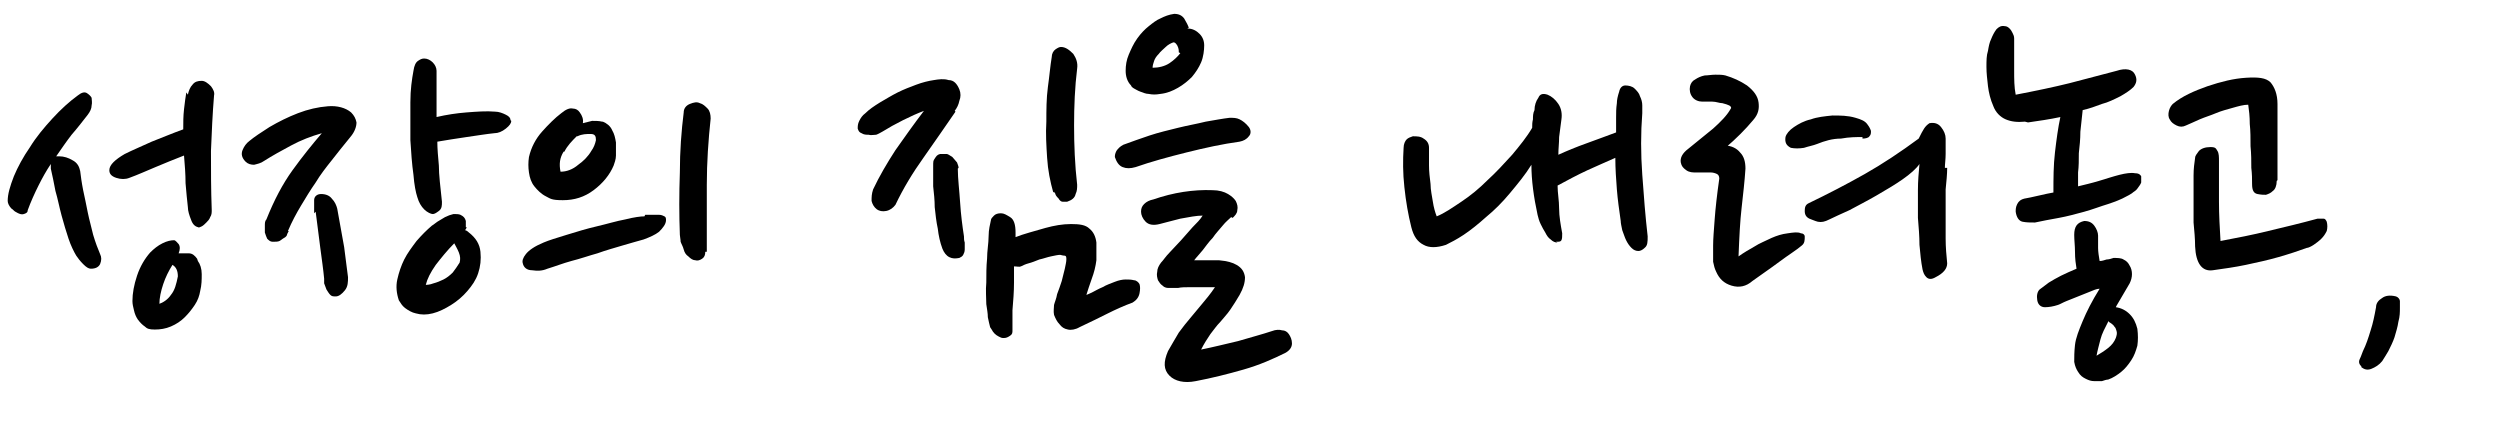
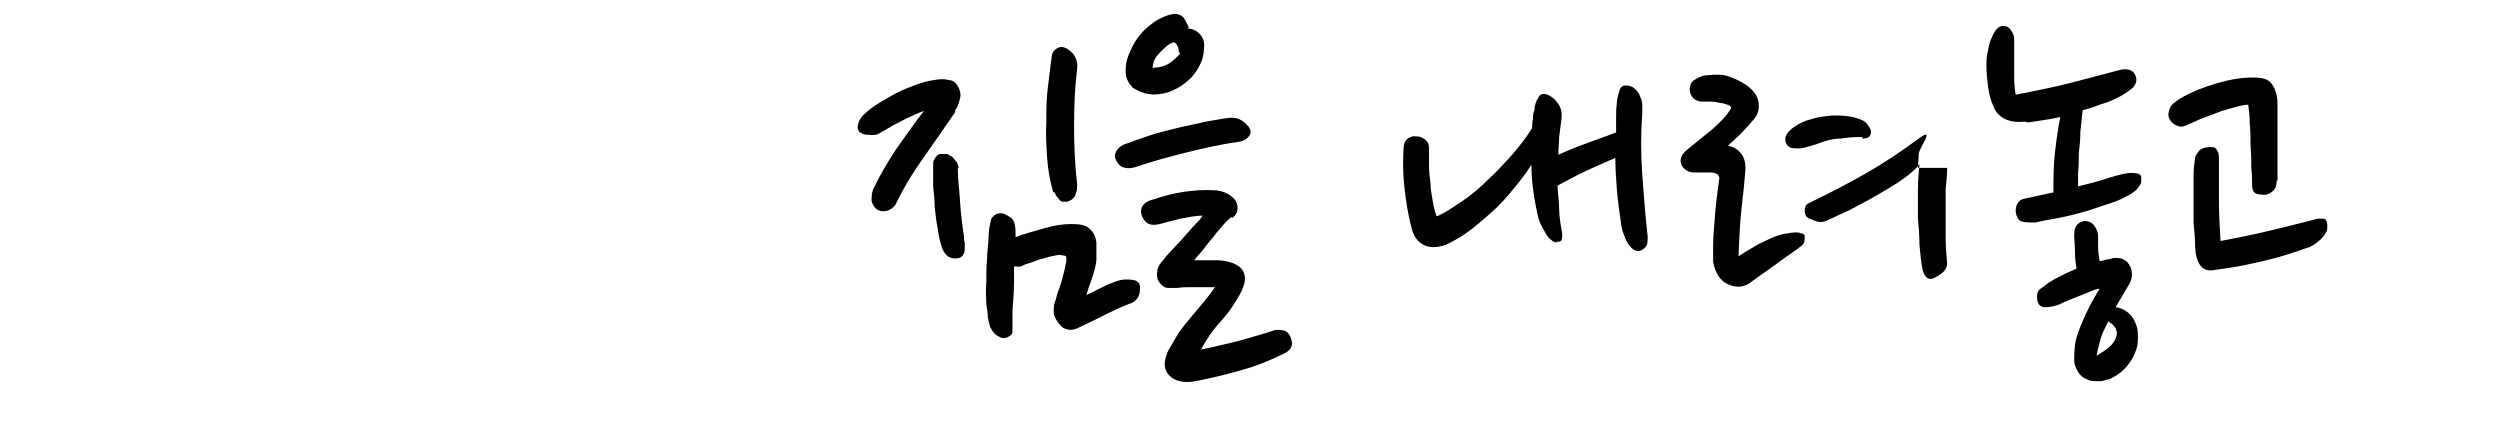
<svg xmlns="http://www.w3.org/2000/svg" id="_圖層_1" data-name="圖層_1" width="324.7" height="55" baseProfile="tiny" version="1.2" viewBox="0 0 324.7 55">
-   <path d="M10.4,22.1c.1.8.2,1.6.4,2.6.2.9.4,1.9.6,2.9.2,1,.5,2,.7,2.9.3,1,.6,1.8.9,2.5.2.4.2.8,0,1.3-.2.4-.6.6-1.2.6-.3,0-.6-.2-1-.6-.4-.4-.7-.8-.9-1.1-.3-.5-.7-1.3-1-2.2-.3-.9-.6-1.9-.9-3-.3-1.1-.5-2.2-.8-3.2-.2-1.1-.4-2-.6-2.9,0-.1,0-.3,0-.6-.6.9-1.1,1.8-1.6,2.8-.5,1-1,2.1-1.4,3.2,0,.3-.2.4-.5.5-.3.1-.6,0-1.1-.3-.2-.1-.3-.3-.5-.4-.3-.3-.5-.7-.5-1,0-.9.3-1.9.8-3.2.5-1.2,1.2-2.5,2.1-3.8.8-1.3,1.8-2.5,2.9-3.7,1.1-1.2,2.2-2.2,3.3-3,.5-.4.9-.5,1.2-.3.3.2.5.4.6.6,0,.3.1.6,0,1,0,.4-.2.8-.5,1.2-.7.9-1.4,1.8-2.1,2.6-.7.9-1.3,1.8-2,2.8,0,0,.1,0,.2,0,0,0,.1,0,.2,0,.6,0,1.2.2,1.7.5.6.3.9.8,1,1.4ZM24.4,12.3c.1-.5.3-1,.6-1.3.3-.4.7-.5,1.2-.5.4,0,.8.3,1.2.7.3.4.5.8.4,1.2-.2,2.4-.3,4.8-.4,7.2,0,2.4,0,5,.1,7.7,0,.3,0,.6-.2.9-.1.3-.3.5-.5.7-.2.2-.4.4-.6.5-.2.1-.4.2-.5.1-.4-.1-.7-.4-.9-1-.2-.5-.4-1.1-.4-1.6-.1-.9-.2-1.9-.3-3.1,0-1.2-.1-2.4-.2-3.6-1.3.5-2.5,1-3.7,1.5-1.2.5-2.3,1-3.4,1.4-.5.2-1.1.2-1.7,0-.6-.2-.9-.5-.9-1,0-.7.8-1.4,2-2.1,1-.5,2.2-1,3.5-1.6,1.3-.5,2.7-1.1,4.1-1.6,0-.9,0-1.7.1-2.6s.2-1.6.3-2.2ZM25.7,33.9c.3.4.5,1,.5,1.7,0,.7,0,1.4-.2,2.2-.1.6-.3,1.2-.7,1.8-.4.6-.8,1.1-1.3,1.6-.5.5-1.1.9-1.8,1.2-.7.3-1.4.4-2.1.4s-1-.1-1.3-.4c-.3-.2-.6-.5-.9-.9-.2-.3-.4-.7-.5-1.2-.1-.4-.2-.8-.2-1.2,0-1,.2-2.1.6-3.3.4-1.2,1-2.2,1.7-3,.5-.5,1-.9,1.6-1.2s1.1-.4,1.5-.4c.2,0,.4.3.6.5.2.3.2.7,0,1.2.4,0,.9,0,1.3,0,.5,0,.8.3,1.1.7ZM20.6,39.5c.6-.2,1.2-.6,1.6-1.2.5-.6.7-1.4.9-2.4,0-.7-.2-1.2-.7-1.5-.5.8-.9,1.6-1.2,2.5-.3.9-.5,1.8-.5,2.6Z" />
-   <path d="M37.5,30c0,0-.1.2-.2.4,0,.2-.2.4-.4.5s-.4.3-.6.4c-.2.1-.5.1-.9.1-.3,0-.5-.2-.7-.4-.1-.2-.2-.5-.3-.8,0-.3,0-.6,0-.9,0-.3,0-.6.2-.8,1-2.5,2.1-4.6,3.4-6.4,1.3-1.8,2.6-3.4,3.8-4.8-1.4.4-2.7.9-4,1.6-1.3.7-2.4,1.3-3.5,2-.4.3-.9.4-1.3.5-.4,0-.8-.1-1.1-.4-.5-.5-.6-1-.4-1.5.2-.5.5-.9.9-1.2.6-.5,1.5-1.1,2.6-1.8,1.2-.7,2.4-1.3,3.7-1.8,1.3-.5,2.6-.8,3.9-.9,1.2-.1,2.3.2,3,.8.4.4.6.8.7,1.3,0,.5-.2,1.2-.8,1.9-.9,1.1-1.7,2.1-2.4,3-.8,1-1.5,1.9-2.1,2.9-.7,1-1.3,2-1.9,3-.6,1-1.2,2.1-1.7,3.3ZM40.8,27.7c0-.6,0-1.2,0-1.7,0-.5.4-.8.9-.8.6,0,1.1.2,1.4.6.4.4.6.9.7,1.3.3,1.7.6,3.4.9,5,.2,1.7.4,3,.5,3.9,0,.6,0,1.2-.4,1.7-.4.5-.8.8-1.2.8-.3,0-.5,0-.7-.2-.2-.2-.3-.4-.5-.7-.1-.3-.2-.5-.3-.8,0-.3,0-.4,0-.6-.1-1.1-.3-2.5-.5-4-.2-1.5-.4-3.1-.6-4.7ZM60.6,29.5c0,.1-.1.3-.2.4.1,0,.3.1.5.3.9.7,1.4,1.5,1.5,2.5.1,1,0,1.9-.3,2.8s-.8,1.6-1.4,2.3c-.6.7-1.3,1.3-2.1,1.8-.8.5-1.6.9-2.4,1.1-.8.2-1.5.2-2.2,0-.5-.1-1-.4-1.4-.7-.4-.3-.6-.7-.8-1-.3-.9-.4-1.8-.2-2.7.2-.9.5-1.8.9-2.6s1-1.6,1.6-2.4c.7-.8,1.3-1.4,2-2,.2-.1.4-.3.7-.5.3-.2.7-.4,1-.6.4-.2.7-.3,1.1-.4.3,0,.7,0,.9.1.4.2.6.4.7.8,0,.3,0,.6,0,.8ZM66.4,15.7c0,.3-.2.6-.7,1-.5.4-1,.6-1.5.6-1,.1-2.2.3-3.6.5-1.4.2-2.6.4-3.8.6,0,.9.1,2,.2,3.1,0,1.2.2,2.8.4,4.7,0,.5,0,.9-.4,1.2s-.6.4-.8.4-.7-.2-1.1-.6c-.4-.4-.7-.9-.9-1.6-.2-.6-.4-1.6-.5-2.9-.2-1.4-.3-2.9-.4-4.5,0-1.6,0-3.3,0-4.9,0-1.7.2-3,.4-4.1.1-.7.3-1.1.6-1.3.3-.2.5-.3.8-.3.4,0,.8.2,1.1.5.3.3.5.7.5,1.1,0,1.4,0,2.6,0,3.5,0,1,0,1.8,0,2.5,1.3-.3,2.6-.5,3.9-.6s2.6-.2,3.7-.1c.5,0,1,.2,1.4.4.4.2.6.4.6.7ZM55.1,37c.3,0,.7,0,1.2-.2.4-.1.9-.3,1.3-.5.4-.2.8-.5,1.2-.9.3-.4.6-.8.9-1.3.1-.4.1-.8-.1-1.3s-.4-.8-.6-1.2c-.9.9-1.7,1.9-2.4,2.8-.7,1-1.1,1.8-1.3,2.6Z" />
-   <path d="M83.8,27.9c.3,0,.5,0,.9,0,.3,0,.6,0,.9,0,.3,0,.5.1.7.2s.2.3.2.5c0,.5-.4,1-.9,1.5-.5.4-1.2.7-2,1-.8.2-1.7.5-2.8.8-1,.3-2.1.6-3.2,1-1.1.3-2.2.7-3.4,1-1.1.3-2.1.7-3.1,1-.7.3-1.3.3-2,.2-.7,0-1.1-.4-1.2-.9-.1-.3,0-.7.4-1.2.4-.5,1.1-1,2.3-1.5.7-.3,1.7-.6,3-1,1.3-.4,2.6-.8,3.9-1.1,1.3-.3,2.6-.7,3.7-.9,1.2-.3,2-.4,2.5-.4ZM78.3,15.8c.5.2,1,.6,1.2,1.1.3.5.4,1,.5,1.6,0,.6,0,1.1,0,1.7,0,.5-.2,1-.3,1.3-.5,1.2-1.4,2.3-2.6,3.2-1.2.9-2.5,1.3-4,1.3s-1.6-.2-2.2-.5c-.6-.3-1.1-.8-1.5-1.3-.4-.5-.6-1.1-.7-1.8-.1-.7-.1-1.3,0-2,.3-1.3.9-2.4,1.7-3.3.8-.9,1.7-1.8,2.5-2.4.6-.5,1.1-.7,1.5-.6.4,0,.7.2.9.5.3.4.5.9.4,1.4.4-.1.8-.2,1.2-.3.5,0,.9,0,1.3.1ZM73.2,19.7c-.5.8-.6,1.6-.4,2.6.8,0,1.6-.3,2.3-.9.7-.5,1.3-1.1,1.7-1.8.3-.4.5-.9.6-1.4,0-.5-.1-.8-.7-.8-.5,0-1.1,0-1.7.3h-.1c-.6.6-1.2,1.2-1.6,2ZM91.6,32.7c0,.4-.1.7-.4.9-.3.2-.6.3-.9.2-.3,0-.6-.2-.9-.5-.3-.2-.5-.5-.6-.9s-.3-.7-.4-1c0-.3-.1-.7-.1-.9-.1-2.6-.1-5.3,0-8.1,0-2.8.2-5.4.5-7.8,0-.5.3-.9.8-1.1.5-.2.9-.3,1.3-.1.4.1.7.4,1,.7.3.3.4.8.4,1.3-.3,2.8-.5,5.7-.5,8.6,0,3,0,5.9,0,8.7Z" />
  <path d="M124.1,14.5c-1.3,1.9-2.7,3.9-4.1,5.9-1.5,2.1-2.7,4.1-3.7,6.2-.3.4-.7.7-1.2.8-.5.1-.9,0-1.2-.2-.4-.3-.6-.7-.7-1.1,0-.5,0-.9.2-1.5.8-1.7,1.8-3.4,2.9-5.1,1.2-1.7,2.4-3.4,3.7-5.1-.8.3-1.7.7-2.7,1.2-1,.5-1.9,1-2.7,1.5-.2.1-.5.3-.8.4-.3,0-.7.1-1,0-.3,0-.6,0-.9-.2-.3-.1-.4-.3-.5-.6,0-.3,0-.6.2-1,.2-.4.4-.7.8-1,.5-.5,1.1-.9,1.9-1.4.7-.4,1.5-.9,2.3-1.3.8-.4,1.6-.7,2.4-1,.8-.3,1.6-.5,2.3-.6.6-.1,1.3-.2,1.9,0,.7,0,1.1.5,1.4,1.2.2.5.2,1,0,1.5-.1.5-.3.9-.6,1.3ZM124.4,21.9c0,1.3.2,2.8.3,4.4.1,1.6.3,3.1.5,4.4,0,.3,0,.5.1.8,0,.3,0,.6,0,.9,0,.3-.1.5-.2.7-.1.2-.3.3-.5.4-.5.1-.9.1-1.3-.1-.4-.2-.7-.6-.9-1.1-.3-.8-.5-1.7-.6-2.6-.2-.9-.3-1.9-.4-2.8,0-.9-.1-1.8-.2-2.7,0-.9,0-1.7,0-2.5s0-.8.2-1.1.3-.5.7-.6c.3,0,.6,0,.9,0,.3.1.5.3.7.4.2.2.4.5.6.7.1.3.2.5.2.7ZM128.6,42.5c-.1-.4-.2-.8-.3-1.3,0-.5-.1-1-.2-1.7,0-.8-.1-1.8,0-2.8,0-1,0-2.1.1-3.1,0-1,.2-2,.2-2.9,0-.9.2-1.6.3-2.1,0-.2.2-.4.4-.6.2-.2.5-.3.9-.3s.7.2,1.2.5c.5.3.7,1,.7,2,0,0,0,.2,0,.3s0,.2,0,.3c.5-.2,1.1-.4,1.8-.6.7-.2,1.4-.4,2.1-.6,1.1-.3,2.2-.5,3.3-.5,1.1,0,1.9.1,2.4.6.5.4.8,1,.9,1.8,0,.7,0,1.5,0,2.3-.1.8-.3,1.6-.6,2.4-.3.8-.5,1.5-.7,2.1,0,0,.3-.1.7-.3.4-.2.9-.5,1.4-.7.5-.3,1.1-.5,1.6-.7s1-.3,1.4-.3.7,0,1.1.1c.3,0,.6.3.7.5.1.3.1.7,0,1.2-.1.5-.4.9-.9,1.2-1.1.4-2.2.9-3.2,1.4-1,.5-2.2,1.1-3.7,1.8-.5.3-1.1.4-1.5.3-.5-.1-.8-.3-1.1-.7-.3-.3-.5-.7-.7-1.2-.1-.5,0-.9,0-1.3.1-.4.3-.8.4-1.4.2-.5.4-1.1.6-1.7.1-.5.3-1.1.4-1.6.1-.5.2-.9.2-1.2,0-.3,0-.5-.3-.5-.2,0-.4-.1-.5-.1-.3,0-.7.1-1.2.2-.5.1-1,.3-1.5.4-.5.2-1,.4-1.4.5s-.8.3-1,.4c-.2.1-.5,0-.9,0,0,.3,0,.7,0,1s0,.7,0,1.1c0,1.2-.1,2.4-.2,3.6,0,1.1,0,2,0,2.6,0,.3,0,.5-.3.7-.3.2-.5.3-.8.3s-.3,0-.7-.2c-.4-.2-.7-.5-.9-.9ZM136.8,25c-.4-1.4-.7-2.9-.8-4.5-.1-1.6-.2-3.1-.1-4.7,0-1.5,0-3,.2-4.5.2-1.4.3-2.7.5-3.9,0-.4.2-.8.5-1,.3-.2.5-.3.7-.3.6,0,1.1.4,1.6.9.4.6.6,1.2.5,1.9-.3,2.4-.4,4.9-.4,7.4s.1,5.1.4,7.7c0,.4,0,.8-.2,1.2-.1.5-.5.8-1.1,1-.2,0-.4,0-.6,0-.2,0-.4-.2-.5-.4-.1-.1-.3-.3-.4-.5,0-.2-.2-.3-.2-.4Z" />
  <path d="M161,18.4c-2.2.3-4.5.8-6.9,1.4-2.4.6-4.6,1.2-6.6,1.9-.7.2-1.2.2-1.7,0-.5-.2-.8-.7-1-1.3,0-.2,0-.4.2-.8.2-.3.5-.6.9-.8,1.1-.4,2.2-.8,3.4-1.2,1.2-.4,2.5-.7,3.7-1,1.2-.3,2.4-.5,3.6-.8,1.2-.2,2.2-.4,3.1-.5.5,0,.9,0,1.3.2.4.2.8.5,1.2,1,.3.4.3.9,0,1.2-.3.4-.7.6-1.2.7ZM154.2,3.7c.7,0,1.2.3,1.6.7.4.4.6.9.6,1.5s-.1,1.5-.4,2.2c-.3.7-.7,1.3-1.2,1.9-.5.5-1.1,1-1.8,1.4-.7.4-1.4.7-2.3.8-.6.1-1,.1-1.5,0-.4,0-.8-.2-1.1-.3-.3-.1-.6-.3-.8-.4-.2-.1-.4-.3-.4-.4-.5-.5-.7-1.2-.7-1.9,0-.7.1-1.4.4-2.1.3-.7.6-1.4,1.1-2.1.5-.7,1-1.2,1.5-1.6.5-.4,1-.8,1.5-1,.6-.3,1.1-.5,1.8-.6.6,0,1,.2,1.3.6.3.5.5.9.6,1.2ZM159.9,28.2c-.3.3-.7.6-1.1,1.1-.4.5-.9,1-1.3,1.6-.5.5-.9,1.1-1.3,1.6-.4.5-.8.9-1.1,1.3,1,0,2.1,0,3.2,0,1.1.1,1.8.3,2.3.6.7.4,1,.9,1.1,1.6,0,.7-.2,1.4-.7,2.3-.4.7-.8,1.3-1.2,1.9-.4.6-.9,1.1-1.3,1.6-.5.5-.9,1.1-1.3,1.6-.4.6-.8,1.2-1.2,2,1.5-.3,3.1-.7,4.8-1.1,1.7-.5,3.2-.9,4.4-1.3.5-.2,1-.2,1.3-.1.4,0,.7.2.9.5s.4.7.4,1.2c0,.5-.3.9-.8,1.2-1.6.8-3.4,1.6-5.5,2.2-2.1.6-4.1,1.1-6.2,1.5-1.5.3-2.7,0-3.4-.7-.8-.8-.8-1.8-.2-3.2.5-.9,1-1.7,1.4-2.4.5-.7,1-1.3,1.5-1.9.5-.6,1-1.2,1.5-1.8.5-.6,1.1-1.3,1.7-2.2-.5,0-1,0-1.6,0s-1.1,0-1.7,0c-.5,0-1.1,0-1.5.1-.5,0-.8,0-1.1,0s-.6,0-.9-.3c-.3-.2-.4-.4-.6-.7-.1-.3-.2-.7-.1-1.1,0-.4.2-.8.5-1.2.3-.3.6-.8,1.1-1.3.5-.5,1-1.1,1.5-1.6.5-.6,1-1.1,1.5-1.7.5-.5,1-1,1.3-1.5-.8,0-1.8.2-2.9.4-1.1.3-2,.5-2.7.7-.8.2-1.4.1-1.8-.3-.4-.4-.6-.9-.6-1.3,0-.4.1-.7.4-1,.3-.3.7-.5,1.2-.6,2.6-.9,5.2-1.3,7.7-1.2.8,0,1.5.2,2,.5.5.3.8.6,1,.9.2.4.3.8.2,1.2,0,.4-.3.7-.6,1ZM153.1,6.8c0-.3,0-.5-.2-.9-.2-.3-.3-.4-.5-.4-.3.1-.7.3-1,.6-.3.3-.7.6-.9.9-.3.3-.5.6-.6.9-.1.3-.2.6-.2.9.8,0,1.6-.2,2.2-.6.6-.4,1.1-.9,1.4-1.3Z" />
  <path d="M202.3,31.5c-.3,0-.6-.1-.9-.4-.3-.2-.5-.5-.7-.9-.2-.3-.4-.7-.6-1.1-.2-.4-.3-.8-.4-1.2-.5-2.3-.8-4.5-.8-6.5-.8,1.3-1.8,2.5-2.8,3.7-1,1.2-2,2.2-3.1,3.1-1,.9-2,1.7-2.9,2.3-.9.6-1.7,1-2.3,1.3-1.2.4-2.2.4-2.9,0-.8-.4-1.3-1.1-1.6-2.3-.4-1.6-.7-3.3-.9-5.2-.2-1.8-.2-3.5-.1-5.1,0-.5.2-.9.4-1.1.2-.2.5-.3.8-.4.5,0,1,0,1.4.3.5.3.7.7.7,1.2s0,1.5,0,2.3c0,.8.1,1.6.2,2.4,0,.8.2,1.6.3,2.3.1.7.3,1.4.5,1.9,1-.4,2-1.1,3.2-1.9,1.2-.8,2.3-1.7,3.4-2.8,1.1-1,2.2-2.2,3.2-3.3,1-1.2,1.9-2.3,2.6-3.5,0-.4,0-.7.1-1.1,0-.4,0-.8.2-1.2,0-.6.2-1.2.5-1.6.2-.5.6-.6,1.2-.4.5.2,1,.6,1.4,1.2.4.6.5,1.3.4,2-.1.8-.2,1.6-.3,2.3,0,.8-.1,1.5-.1,2.3,1.1-.5,2.3-1,3.7-1.5,1.4-.5,2.7-1,3.8-1.4,0-.6,0-1.2,0-1.9s0-1.2.1-1.9c0-.4.1-.9.3-1.5.1-.5.4-.8.8-.8s.9.1,1.2.4c.3.3.6.6.7,1,.2.4.3.8.3,1.2,0,.4,0,.8,0,1-.2,2.6-.2,5.2,0,8,.2,2.8.4,5.4.7,8,0,.7,0,1.2-.4,1.5-.3.3-.6.4-.8.4-.3,0-.6-.1-.9-.4-.3-.3-.5-.6-.7-1-.2-.4-.3-.8-.5-1.3-.1-.5-.2-.9-.2-1.2-.2-1.4-.4-2.8-.5-4.1s-.2-2.7-.2-4.1c-1.1.5-2.3,1-3.6,1.6-1.3.6-2.6,1.3-3.9,2,0,1,.2,1.9.2,3,0,1,.2,2.1.4,3.2,0,.4,0,.7-.1.9-.1.2-.3.2-.7.2Z" />
-   <path d="M224,18.9c.9,0,1.6.4,2,.9.5.5.7,1.2.7,2.1-.1,1.6-.3,3.3-.5,5.1-.2,1.7-.3,3.8-.4,6.3.7-.5,1.4-.9,2.1-1.3.6-.4,1.4-.7,2.2-1.1.7-.3,1.3-.5,2.1-.6.7-.1,1.3-.2,1.7,0,.3,0,.5.2.5.4,0,.5,0,.9-.4,1.2-.7.6-1.7,1.2-2.9,2.1s-2.4,1.7-3.5,2.5c-.8.7-1.7.9-2.7.6-1-.3-1.6-.9-2-1.8-.2-.4-.3-.8-.4-1.3,0-.5,0-1.2,0-2.1,0-.9.1-2,.2-3.4.1-1.4.3-3.2.6-5.3,0-.3-.1-.5-.3-.6-.2-.1-.5-.2-.8-.2-.3,0-.7,0-1,0-.4,0-.7,0-1,0s-.8,0-1.2-.3-.6-.5-.7-1c-.1-.6.2-1.2,1-1.8,1.1-.9,2.2-1.8,3.2-2.6,1-.9,1.8-1.7,2.3-2.6.1-.1,0-.3-.2-.4-.2-.1-.5-.2-.9-.3-.4,0-.8-.2-1.3-.2-.5,0-.9,0-1.3,0-.5,0-1-.2-1.3-.6s-.4-.9-.3-1.4c.1-.4.3-.7.7-.9.3-.2.7-.4,1.2-.5.4,0,.9-.1,1.4-.1.5,0,.9,0,1.3.1,1,.3,1.9.7,2.8,1.3.9.7,1.4,1.4,1.5,2.2.1.8,0,1.5-.7,2.3-1,1.2-2.2,2.4-3.6,3.6ZM241.9,17.8c-.8,0-1.7,0-2.8.2-1.1,0-2.1.3-3.1.7-.5.2-1.1.3-1.7.5-.6.1-1.2.1-1.7,0-.6-.3-.8-.7-.7-1.4.1-.4.5-.9,1.1-1.3.6-.4,1.3-.8,2.2-1,.8-.3,1.8-.4,2.8-.5,1,0,2,0,3,.3.7.2,1.2.4,1.5.8s.4.6.5.9c0,.3,0,.5-.2.7-.1.2-.5.3-.9.3ZM252.9,21.8c0,.8-.1,1.8-.2,2.8,0,1,0,2,0,3.1s0,2.2,0,3.3.1,2.2.2,3.2c0,.7-.5,1.3-1.5,1.8-.5.3-.9.3-1.2,0-.3-.3-.4-.6-.5-1-.2-1-.3-2.1-.4-3.2,0-1.1-.1-2.3-.2-3.5,0-1.2,0-2.4,0-3.6,0-1.2.1-2.3.2-3.4-.4.6-1.2,1.3-2.2,2-1,.7-2.2,1.4-3.4,2.1s-2.4,1.3-3.5,1.9c-1.1.5-2,.9-2.6,1.2-.6.3-1,.4-1.5.3-.4-.1-.8-.3-1.1-.4-.4-.2-.6-.5-.6-1,0-.5.1-.8.5-1,2.5-1.2,5-2.5,7.3-3.8s4.7-2.9,7-4.6c.3-.6.5-1,.7-1.3.2-.3.4-.5.7-.7.6-.1,1.1,0,1.5.5.4.5.6,1,.6,1.5s0,1.3,0,2c0,.7-.1,1.3-.1,1.8Z" />
+   <path d="M224,18.9c.9,0,1.6.4,2,.9.5.5.7,1.2.7,2.1-.1,1.6-.3,3.3-.5,5.1-.2,1.7-.3,3.8-.4,6.3.7-.5,1.4-.9,2.1-1.3.6-.4,1.4-.7,2.2-1.1.7-.3,1.3-.5,2.1-.6.7-.1,1.3-.2,1.7,0,.3,0,.5.2.5.4,0,.5,0,.9-.4,1.2-.7.6-1.7,1.2-2.9,2.1s-2.4,1.7-3.5,2.5c-.8.7-1.7.9-2.7.6-1-.3-1.6-.9-2-1.8-.2-.4-.3-.8-.4-1.3,0-.5,0-1.2,0-2.1,0-.9.1-2,.2-3.4.1-1.4.3-3.2.6-5.3,0-.3-.1-.5-.3-.6-.2-.1-.5-.2-.8-.2-.3,0-.7,0-1,0-.4,0-.7,0-1,0s-.8,0-1.2-.3-.6-.5-.7-1c-.1-.6.2-1.2,1-1.8,1.1-.9,2.2-1.8,3.2-2.6,1-.9,1.8-1.7,2.3-2.6.1-.1,0-.3-.2-.4-.2-.1-.5-.2-.9-.3-.4,0-.8-.2-1.3-.2-.5,0-.9,0-1.3,0-.5,0-1-.2-1.3-.6s-.4-.9-.3-1.4c.1-.4.3-.7.7-.9.3-.2.7-.4,1.2-.5.4,0,.9-.1,1.4-.1.5,0,.9,0,1.3.1,1,.3,1.9.7,2.8,1.3.9.7,1.4,1.4,1.5,2.2.1.8,0,1.5-.7,2.3-1,1.2-2.2,2.4-3.6,3.6ZM241.9,17.8c-.8,0-1.7,0-2.8.2-1.1,0-2.1.3-3.1.7-.5.2-1.1.3-1.7.5-.6.1-1.2.1-1.7,0-.6-.3-.8-.7-.7-1.4.1-.4.5-.9,1.1-1.3.6-.4,1.3-.8,2.2-1,.8-.3,1.8-.4,2.8-.5,1,0,2,0,3,.3.7.2,1.2.4,1.5.8s.4.6.5.9c0,.3,0,.5-.2.7-.1.2-.5.3-.9.3ZM252.9,21.8c0,.8-.1,1.8-.2,2.8,0,1,0,2,0,3.1s0,2.2,0,3.3.1,2.2.2,3.2c0,.7-.5,1.3-1.5,1.8-.5.3-.9.3-1.2,0-.3-.3-.4-.6-.5-1-.2-1-.3-2.1-.4-3.2,0-1.1-.1-2.3-.2-3.5,0-1.2,0-2.4,0-3.6,0-1.2.1-2.3.2-3.4-.4.6-1.2,1.3-2.2,2-1,.7-2.2,1.4-3.4,2.1s-2.4,1.3-3.5,1.9c-1.1.5-2,.9-2.6,1.2-.6.3-1,.4-1.5.3-.4-.1-.8-.3-1.1-.4-.4-.2-.6-.5-.6-1,0-.5.1-.8.5-1,2.5-1.2,5-2.5,7.3-3.8s4.7-2.9,7-4.6s0,1.3,0,2c0,.7-.1,1.3-.1,1.8Z" />
  <path d="M263,15.8c-1,.1-1.8,0-2.5-.3-.7-.3-1.3-.9-1.6-1.7-.4-.9-.6-1.8-.7-2.6-.1-.9-.2-1.7-.2-2.5s0-1.5.2-2.1c.1-.6.2-1.1.4-1.5.2-.5.4-.9.7-1.3.3-.3.6-.5,1.1-.4.2,0,.4.1.6.3s.3.4.4.6c.1.2.2.4.2.7,0,.2,0,.4,0,.5,0,1.2,0,2.4,0,3.6,0,1.2,0,2.2.2,3.2,2.6-.5,5-1,7-1.5s4.1-1.1,6.1-1.6c1.2-.4,2.1-.2,2.4.5.3.6.2,1.1-.2,1.6-.4.4-1,.8-1.7,1.2-.8.4-1.6.8-2.4,1-.8.3-1.6.6-2.5.8-.1.9-.2,1.8-.3,2.8,0,1-.1,1.9-.2,2.8,0,.9,0,1.7-.1,2.5,0,.7,0,1.3,0,1.8.8-.2,1.7-.4,2.7-.7,1-.3,1.9-.6,2.7-.8.8-.2,1.5-.3,2-.2.5,0,.7.2.8.4,0,.3,0,.5,0,.8-.1.3-.3.5-.5.8s-.5.4-.7.6c-.3.2-.5.3-.7.4-.7.4-1.5.7-2.4,1-1,.3-2,.7-3.1,1-1.1.3-2.2.6-3.3.8-1.1.2-2.2.4-3.1.6-.6,0-1.1,0-1.6-.1-.5-.1-.8-.6-.9-1.3,0-.3,0-.6.2-1s.5-.6.9-.7c.5-.1,1.1-.2,1.9-.4.8-.2,1.4-.3,1.9-.4,0-1.8,0-3.5.2-5.2.2-1.7.4-3.2.7-4.6-1.4.3-2.8.5-4.2.7ZM274.8,39.9c.7.1,1.3.4,1.8.9.5.5.8,1.1,1,1.9.1.8.1,1.5,0,2.2-.2.7-.4,1.3-.8,1.9-.4.6-.8,1.1-1.3,1.5-.5.4-1.1.8-1.7,1-.2,0-.5.1-.8.2-.3,0-.7,0-1,0-.4,0-.7-.1-1.1-.3-.4-.2-.7-.4-1-.9-.2-.3-.4-.7-.5-1.3,0-.6,0-1.3.1-2.2s.5-1.9,1-3.1,1.2-2.6,2.2-4.2c-.4,0-.8.2-1.3.4-.5.2-1,.4-1.5.6-.5.2-1,.4-1.5.6-.5.2-.8.4-1.1.5-.6.2-1.2.3-1.7.3-.5,0-.9-.3-1-.9-.1-.6,0-1.1.3-1.4.4-.3.8-.6,1.2-.9.5-.3,1-.6,1.6-.9.6-.3,1.3-.6,2-.9-.1-.6-.2-1.3-.2-2.2,0-.8-.1-1.5-.1-2.2,0-1.1.4-1.6,1.3-1.8.6,0,1,.2,1.3.6.3.4.5.9.5,1.3s0,1.1,0,1.6.1,1.1.2,1.7c.3,0,.6-.1.9-.2.3,0,.6-.1.9-.2.5,0,1,0,1.3.2.4.2.6.4.8.8.2.3.3.7.3,1.1s-.1.8-.3,1.2l-1.7,2.9ZM273.8,41.8c-.4.8-.8,1.5-1,2.3-.2.8-.4,1.5-.5,2.1.5-.3,1-.6,1.5-1,.5-.4.8-.8,1-1.3.1-.3.2-.6.1-.9s-.1-.4-.3-.6c-.1-.2-.3-.3-.4-.4-.2-.1-.3-.2-.4-.3Z" />
  <path d="M295.7,23.5c0,.6-.2,1.1-.5,1.3-.3.3-.6.4-.9.5-.3,0-.6,0-1.1-.1-.5-.1-.7-.5-.7-1.3,0-.6,0-1.3-.1-2.1,0-.9,0-1.8-.1-2.8,0-1,0-2-.1-2.9,0-1-.1-1.8-.2-2.5-.6,0-1.3.2-2,.4-.7.2-1.5.4-2.2.7-.7.3-1.4.5-2.1.8-.7.3-1.3.6-1.8.8-.4.2-.8.2-1.2,0s-.7-.4-.9-.8c-.2-.3-.2-.7-.1-1.1.1-.4.3-.7.5-.9,1.2-1,2.8-1.7,4.5-2.3,1.8-.6,3.4-1,5-1.1s2.6,0,3.2.6c.5.6.9,1.5.9,2.8,0,.6,0,1.4,0,2.3,0,.9,0,1.9,0,2.8s0,1.9,0,2.7c0,.9,0,1.6,0,2.1ZM301.2,28.4c.2,0,.4,0,.6,0,.2,0,.3.2.4.4.1.4.1.8,0,1.2-.2.4-.4.7-.7,1s-.7.6-1,.8-.7.4-.9.4c-1.1.4-2.3.8-3.7,1.2-1.4.4-2.8.7-4.2,1-1.4.3-2.9.5-4.3.7-1.4.2-2.2-.9-2.3-3.1,0-1-.1-2-.2-3.1,0-1.1,0-2.1,0-3.2s0-2,0-2.9c0-.9.1-1.6.2-2.3,0-.3.3-.6.5-.9.3-.3.8-.5,1.5-.5s.7.2.9.5c.2.3.2.8.2,1.3,0,1.8,0,3.6,0,5.3,0,1.7.1,3.4.2,5.1,2.1-.4,4.2-.8,6.2-1.3,2.1-.5,4.2-1,6.4-1.6Z" />
-   <path d="M306.7,47.6c-.3-.3-.4-.6-.2-1s.3-.8.4-1c.4-.8.7-1.7,1-2.7.3-.9.5-1.9.7-3,0-.5.3-.9.8-1.2.4-.3,1-.4,1.8-.2.3.1.5.4.5.6,0,.3,0,.6,0,.9,0,.5,0,1.1-.2,1.8-.1.7-.3,1.3-.5,2-.2.6-.5,1.2-.8,1.8-.3.5-.6,1-.8,1.3-.4.5-.9.8-1.4,1s-.9.1-1.3-.2Z" />
</svg>